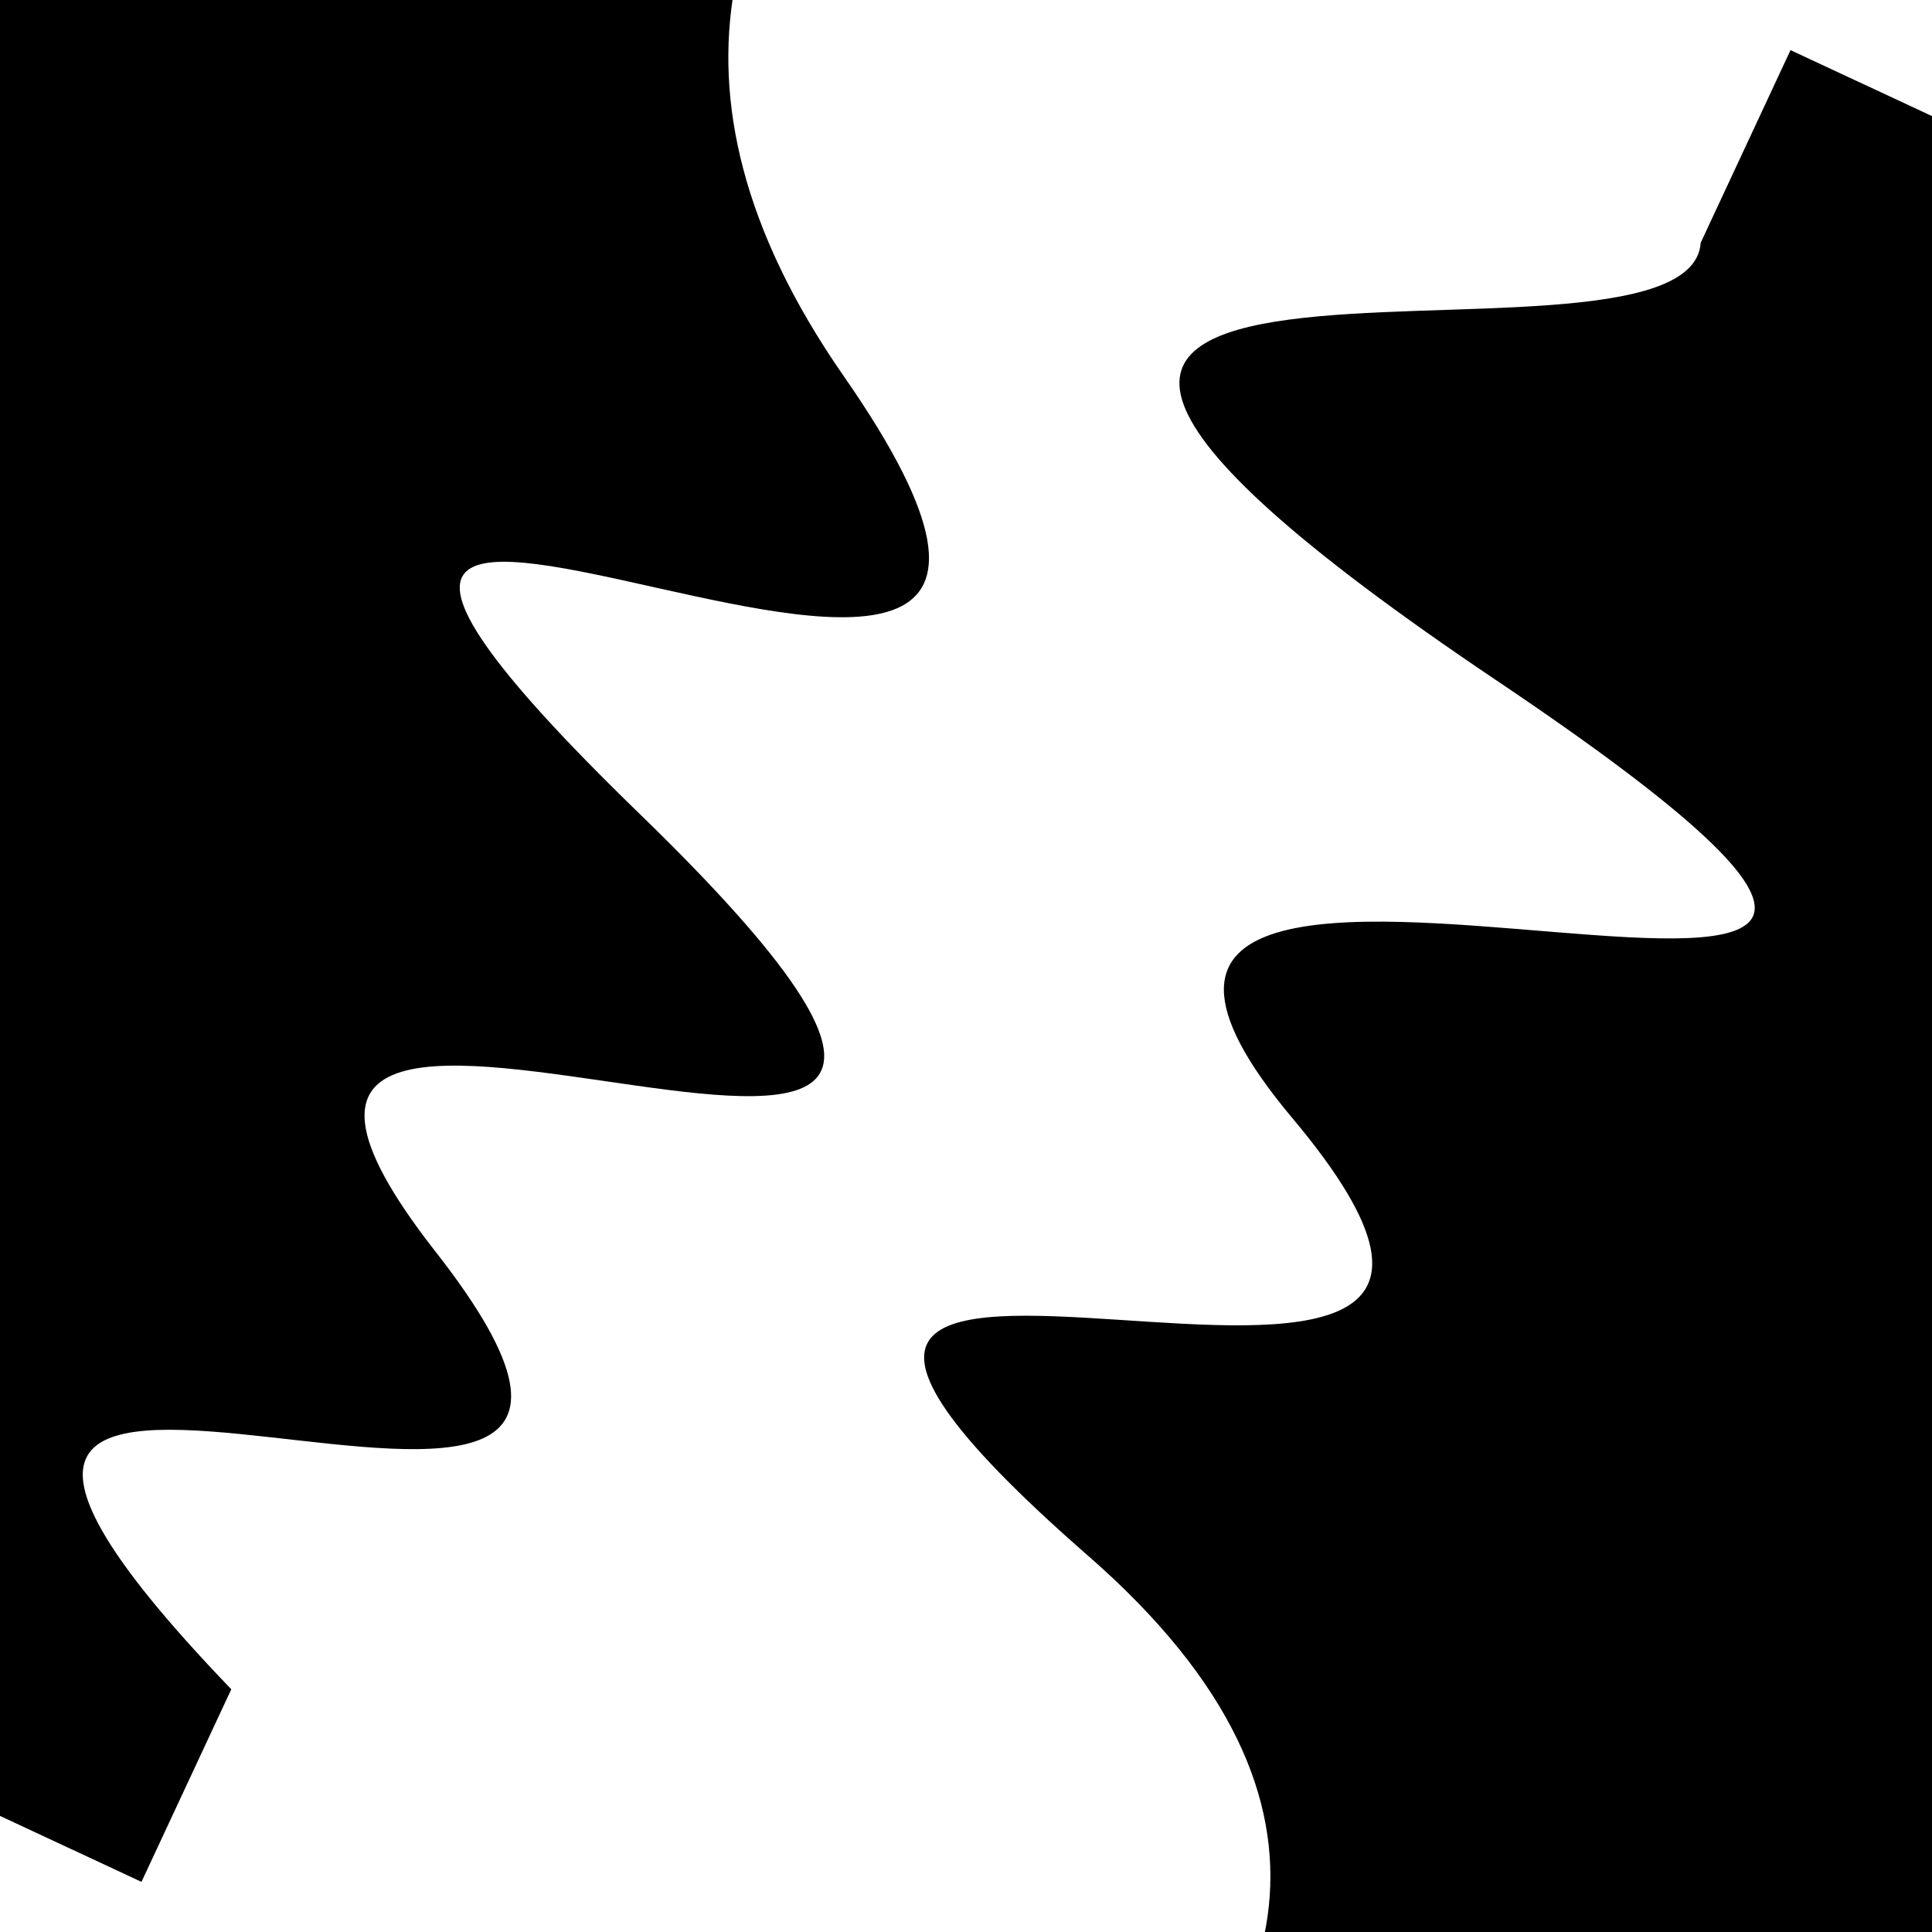
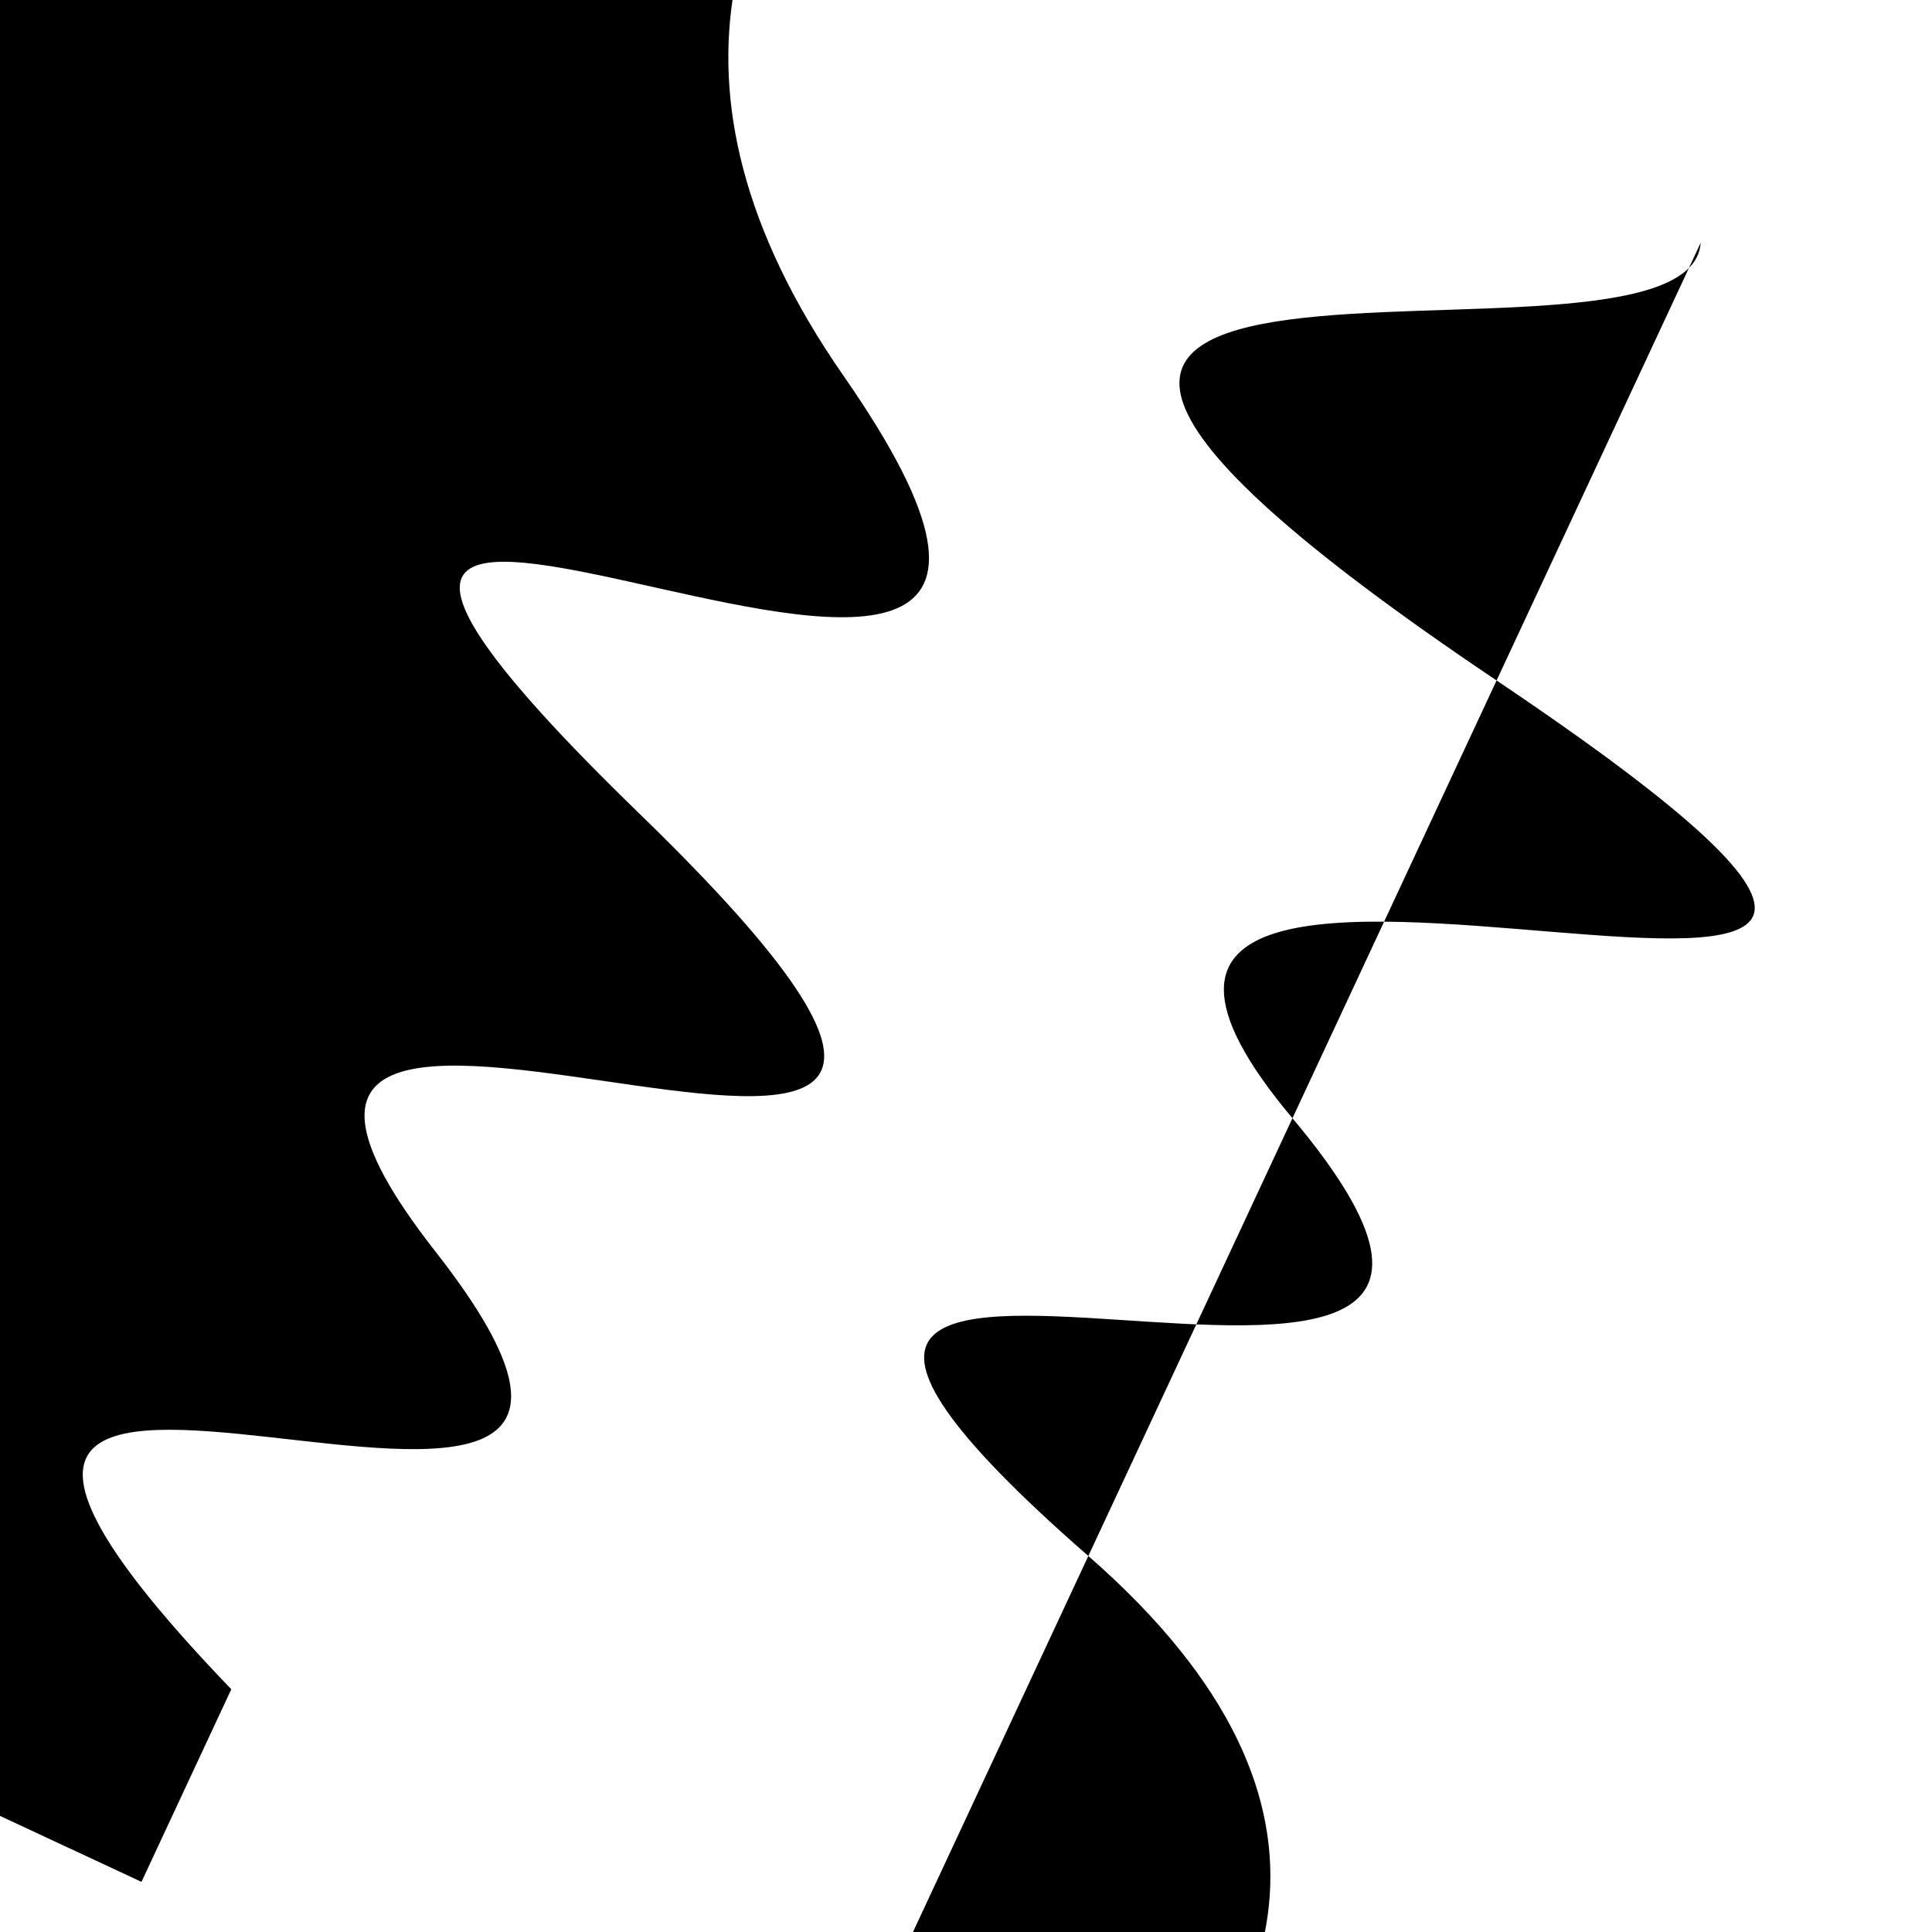
<svg xmlns="http://www.w3.org/2000/svg" viewBox="0 0 1000 1000" height="1000" width="1000">
-   <rect x="0" y="0" width="1000" height="1000" fill="#ffffff" />
  <g transform="rotate(295 500.0 500.0)">
-     <path d="M -250.0 686.44 S  139.45 1068.69  250.00  686.44  368.82  967.80  500.00  686.44  671.44 1187.49  750.00  686.44  918.77  717.82 1000.00  686.44 h 110 V 2000 H -250.0 Z" fill="hsl(259.4, 20%, 28.404%)" />
+     <path d="M -250.0 686.44 S  139.45 1068.69  250.00  686.44  368.82  967.80  500.00  686.44  671.44 1187.49  750.00  686.44  918.77  717.82 1000.00  686.44 h 110 H -250.0 Z" fill="hsl(259.4, 20%, 28.404%)" />
  </g>
  <g transform="rotate(475 500.0 500.0)">
    <path d="M -250.0 686.44 S   62.80 1008.41  250.00  686.44  352.12 1112.67  500.00  686.44  611.22  959.62  750.00  686.44  856.55 1057.93 1000.00  686.44 h 110 V 2000 H -250.0 Z" fill="hsl(319.4, 20%, 43.404%)" />
  </g>
</svg>